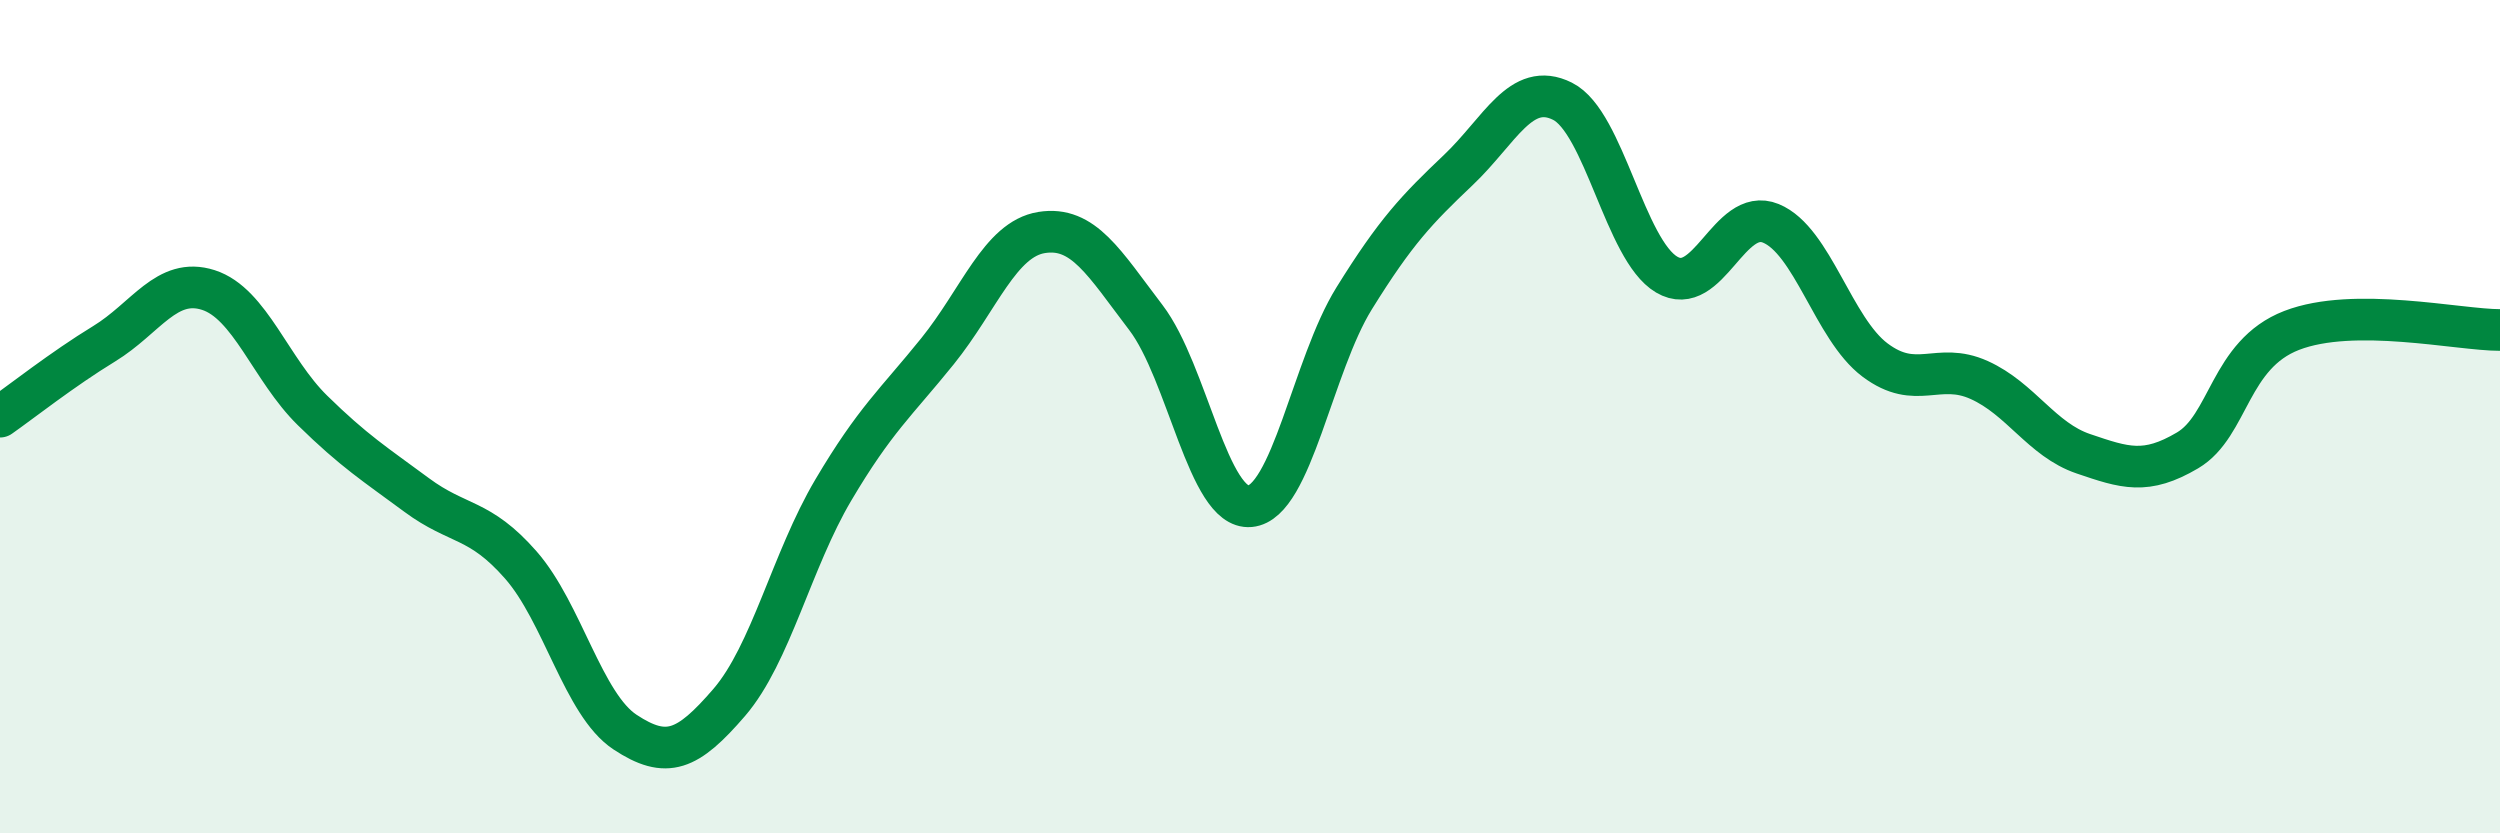
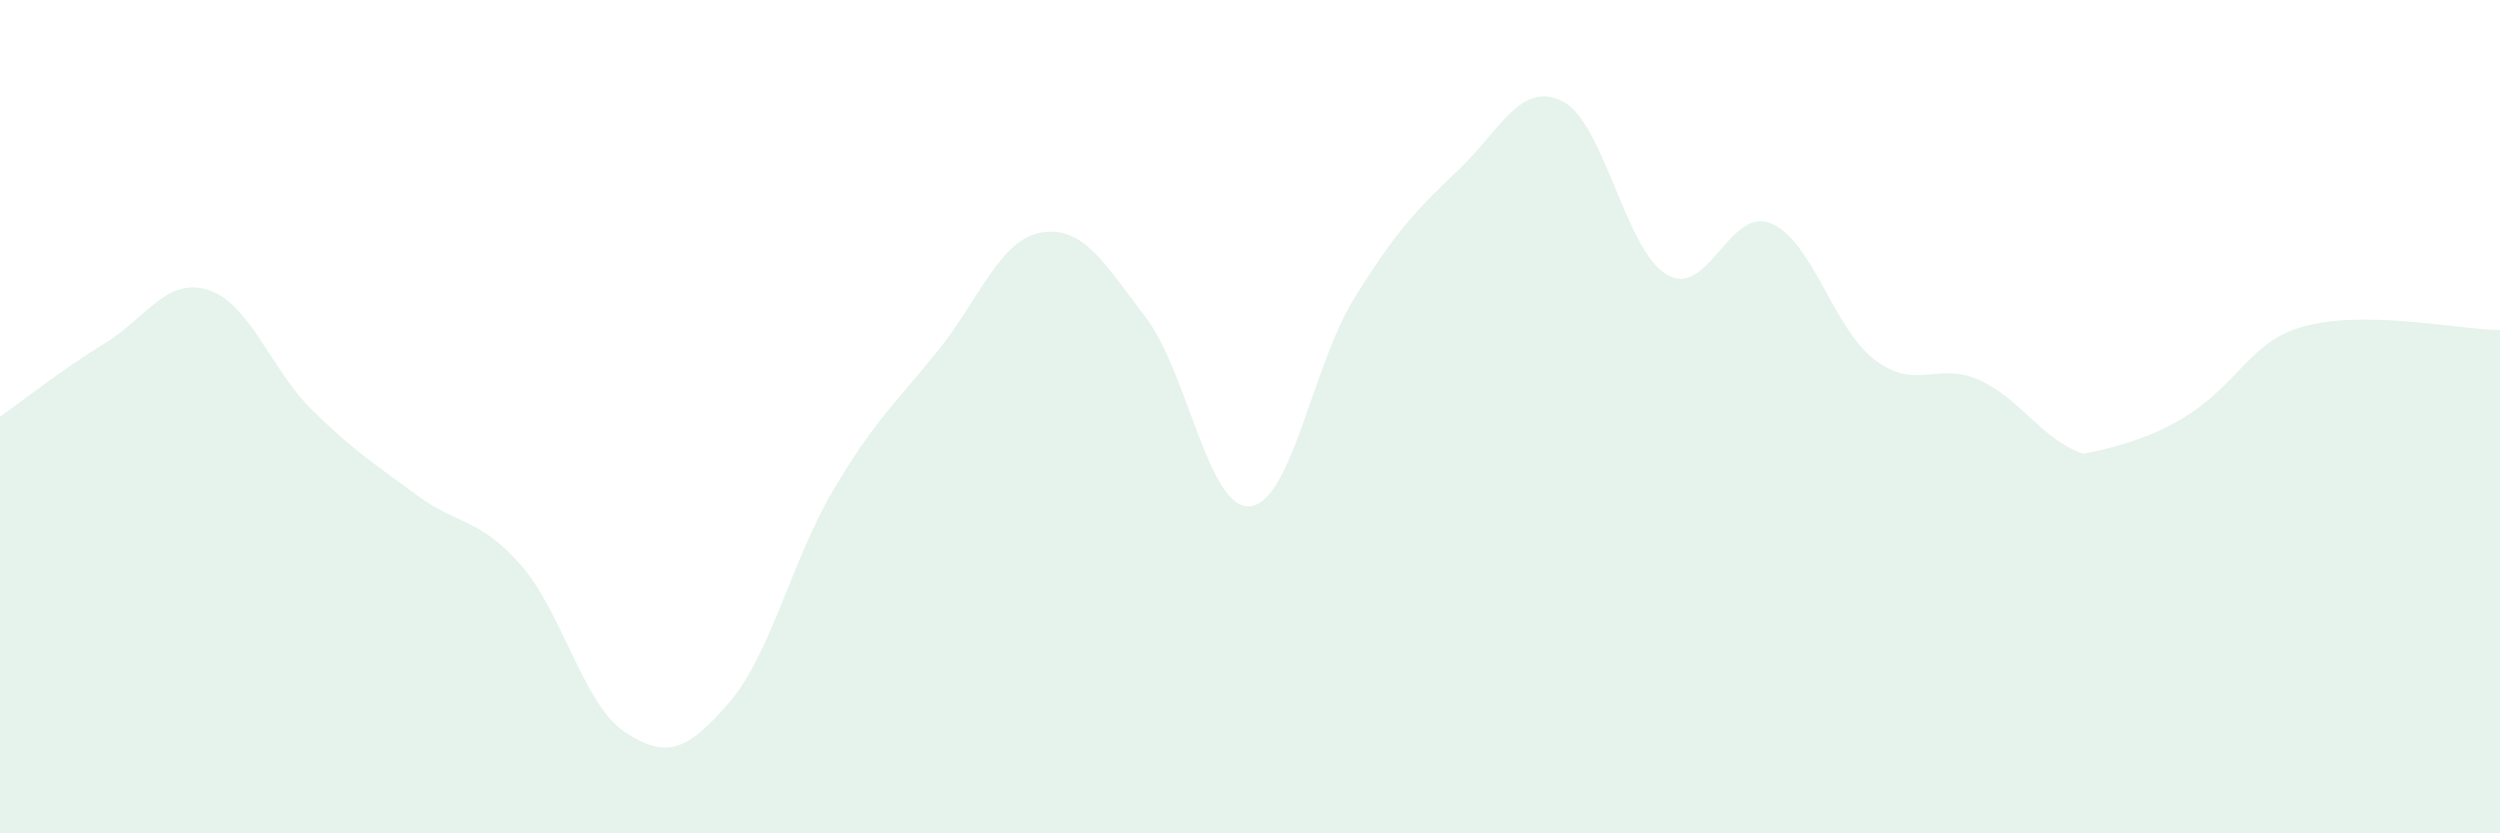
<svg xmlns="http://www.w3.org/2000/svg" width="60" height="20" viewBox="0 0 60 20">
-   <path d="M 0,10 C 0.5,9.65 1.5,8.86 2.5,8.25 C 3.5,7.64 4,6.64 5,6.96 C 6,7.28 6.5,8.87 7.5,9.85 C 8.5,10.83 9,11.14 10,11.88 C 11,12.62 11.5,12.42 12.5,13.56 C 13.5,14.7 14,16.91 15,17.57 C 16,18.23 16.5,18.02 17.5,16.86 C 18.5,15.7 19,13.45 20,11.76 C 21,10.07 21.5,9.67 22.5,8.43 C 23.5,7.19 24,5.74 25,5.58 C 26,5.42 26.5,6.31 27.5,7.62 C 28.5,8.93 29,12.24 30,12.15 C 31,12.06 31.5,8.77 32.5,7.16 C 33.5,5.55 34,5.03 35,4.08 C 36,3.13 36.5,1.93 37.5,2.43 C 38.5,2.93 39,6 40,6.59 C 41,7.18 41.5,4.95 42.5,5.36 C 43.5,5.77 44,7.89 45,8.64 C 46,9.39 46.5,8.67 47.5,9.12 C 48.5,9.57 49,10.55 50,10.89 C 51,11.23 51.5,11.4 52.5,10.81 C 53.5,10.22 53.5,8.51 55,7.93 C 56.5,7.35 59,7.92 60,7.92L60 20L0 20Z" fill="#008740" opacity="0.1" stroke-linecap="round" stroke-linejoin="round" />
-   <path d="M 0,10 C 0.5,9.65 1.5,8.86 2.5,8.25 C 3.5,7.64 4,6.64 5,6.96 C 6,7.28 6.5,8.87 7.5,9.85 C 8.5,10.83 9,11.14 10,11.88 C 11,12.62 11.5,12.42 12.5,13.56 C 13.5,14.7 14,16.91 15,17.57 C 16,18.23 16.5,18.02 17.5,16.86 C 18.5,15.7 19,13.45 20,11.76 C 21,10.07 21.5,9.67 22.5,8.43 C 23.5,7.19 24,5.74 25,5.58 C 26,5.42 26.5,6.31 27.5,7.62 C 28.5,8.93 29,12.24 30,12.15 C 31,12.06 31.5,8.77 32.5,7.16 C 33.5,5.55 34,5.03 35,4.08 C 36,3.13 36.5,1.93 37.5,2.43 C 38.5,2.93 39,6 40,6.59 C 41,7.18 41.5,4.95 42.5,5.36 C 43.5,5.77 44,7.89 45,8.64 C 46,9.39 46.5,8.67 47.5,9.12 C 48.5,9.57 49,10.55 50,10.89 C 51,11.23 51.5,11.4 52.5,10.81 C 53.5,10.22 53.5,8.51 55,7.93 C 56.5,7.35 59,7.92 60,7.92" stroke="#008740" stroke-width="1" fill="none" stroke-linecap="round" stroke-linejoin="round" />
+   <path d="M 0,10 C 0.5,9.65 1.5,8.86 2.5,8.25 C 3.5,7.64 4,6.64 5,6.96 C 6,7.28 6.5,8.87 7.5,9.85 C 8.5,10.83 9,11.14 10,11.88 C 11,12.62 11.5,12.42 12.5,13.56 C 13.5,14.7 14,16.91 15,17.57 C 16,18.23 16.5,18.02 17.5,16.86 C 18.5,15.7 19,13.45 20,11.76 C 21,10.07 21.5,9.67 22.5,8.43 C 23.5,7.19 24,5.74 25,5.58 C 26,5.42 26.5,6.31 27.5,7.62 C 28.5,8.93 29,12.24 30,12.15 C 31,12.06 31.5,8.77 32.5,7.16 C 33.5,5.55 34,5.03 35,4.08 C 36,3.13 36.5,1.93 37.5,2.43 C 38.5,2.93 39,6 40,6.59 C 41,7.18 41.5,4.95 42.5,5.36 C 43.5,5.77 44,7.89 45,8.64 C 46,9.39 46.5,8.67 47.5,9.12 C 48.5,9.57 49,10.55 50,10.89 C 53.5,10.22 53.5,8.51 55,7.93 C 56.5,7.35 59,7.92 60,7.92L60 20L0 20Z" fill="#008740" opacity="0.1" stroke-linecap="round" stroke-linejoin="round" />
</svg>